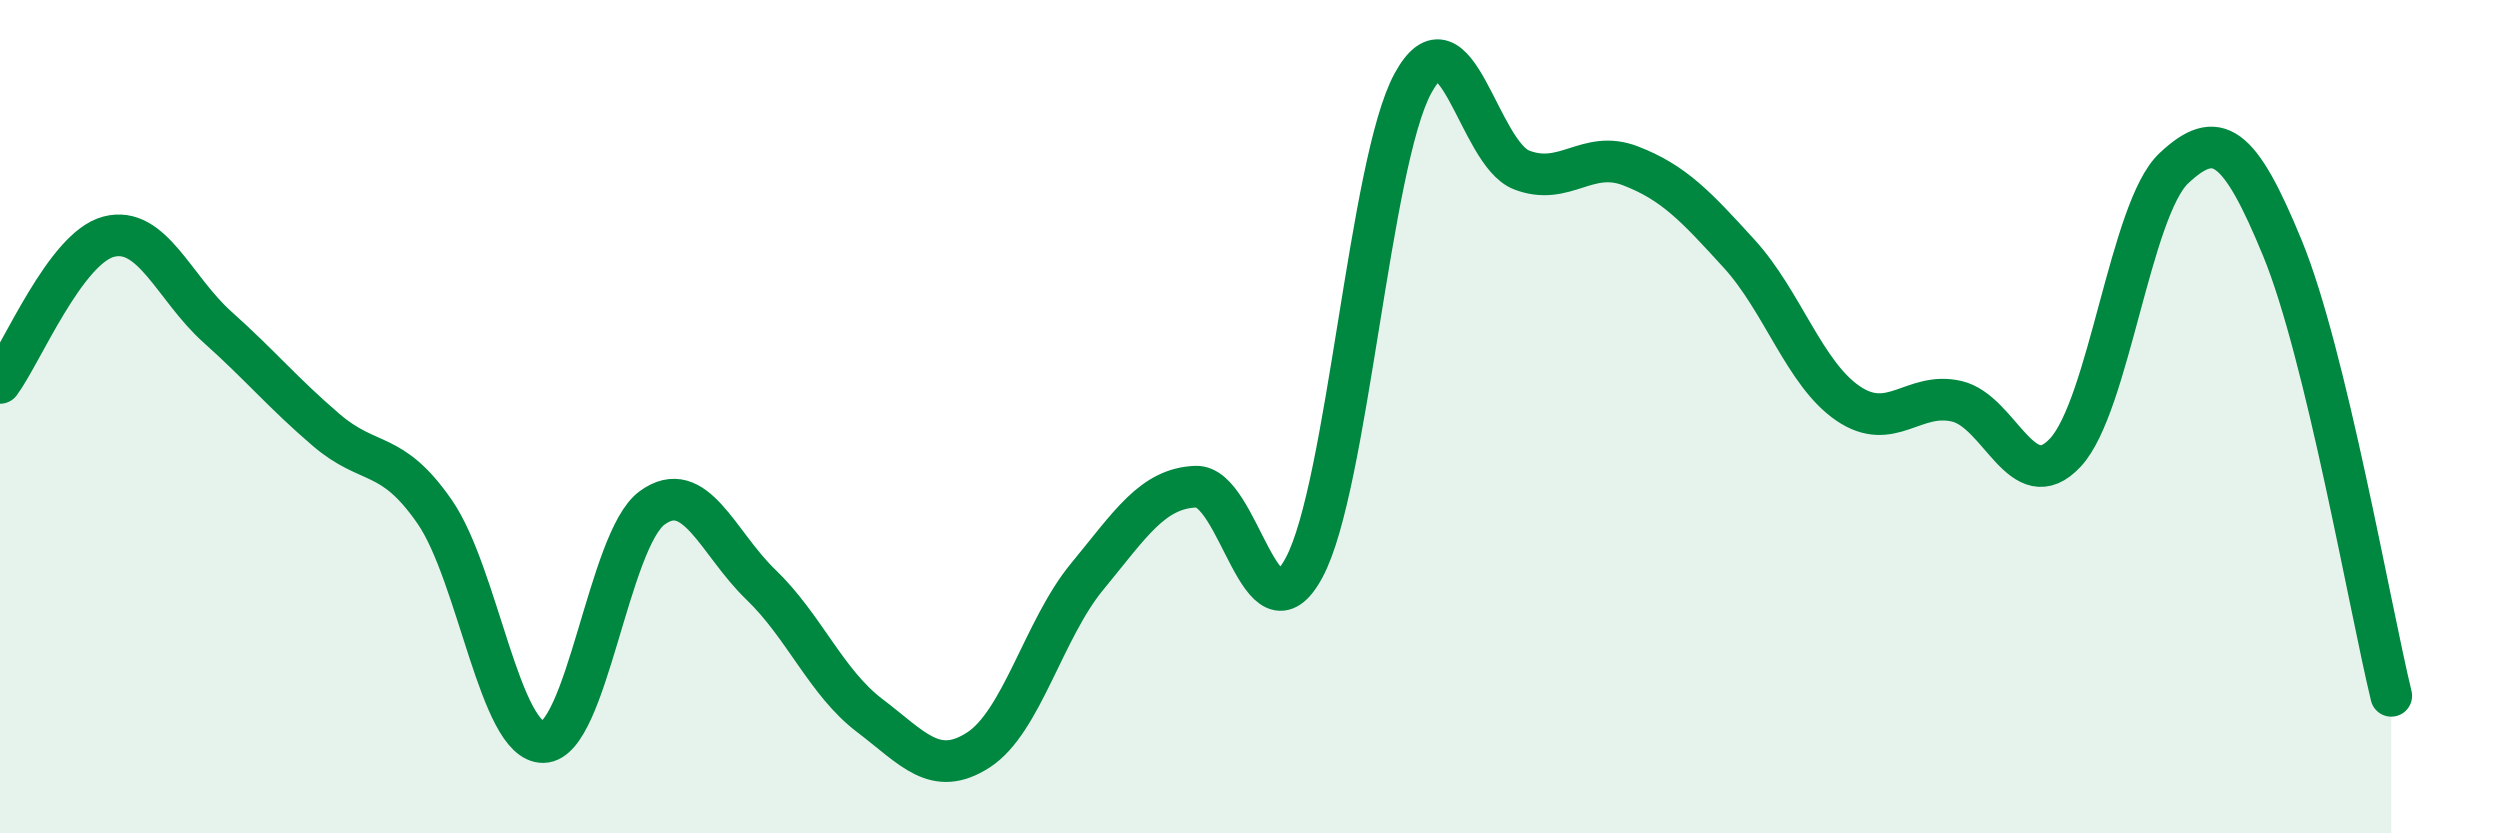
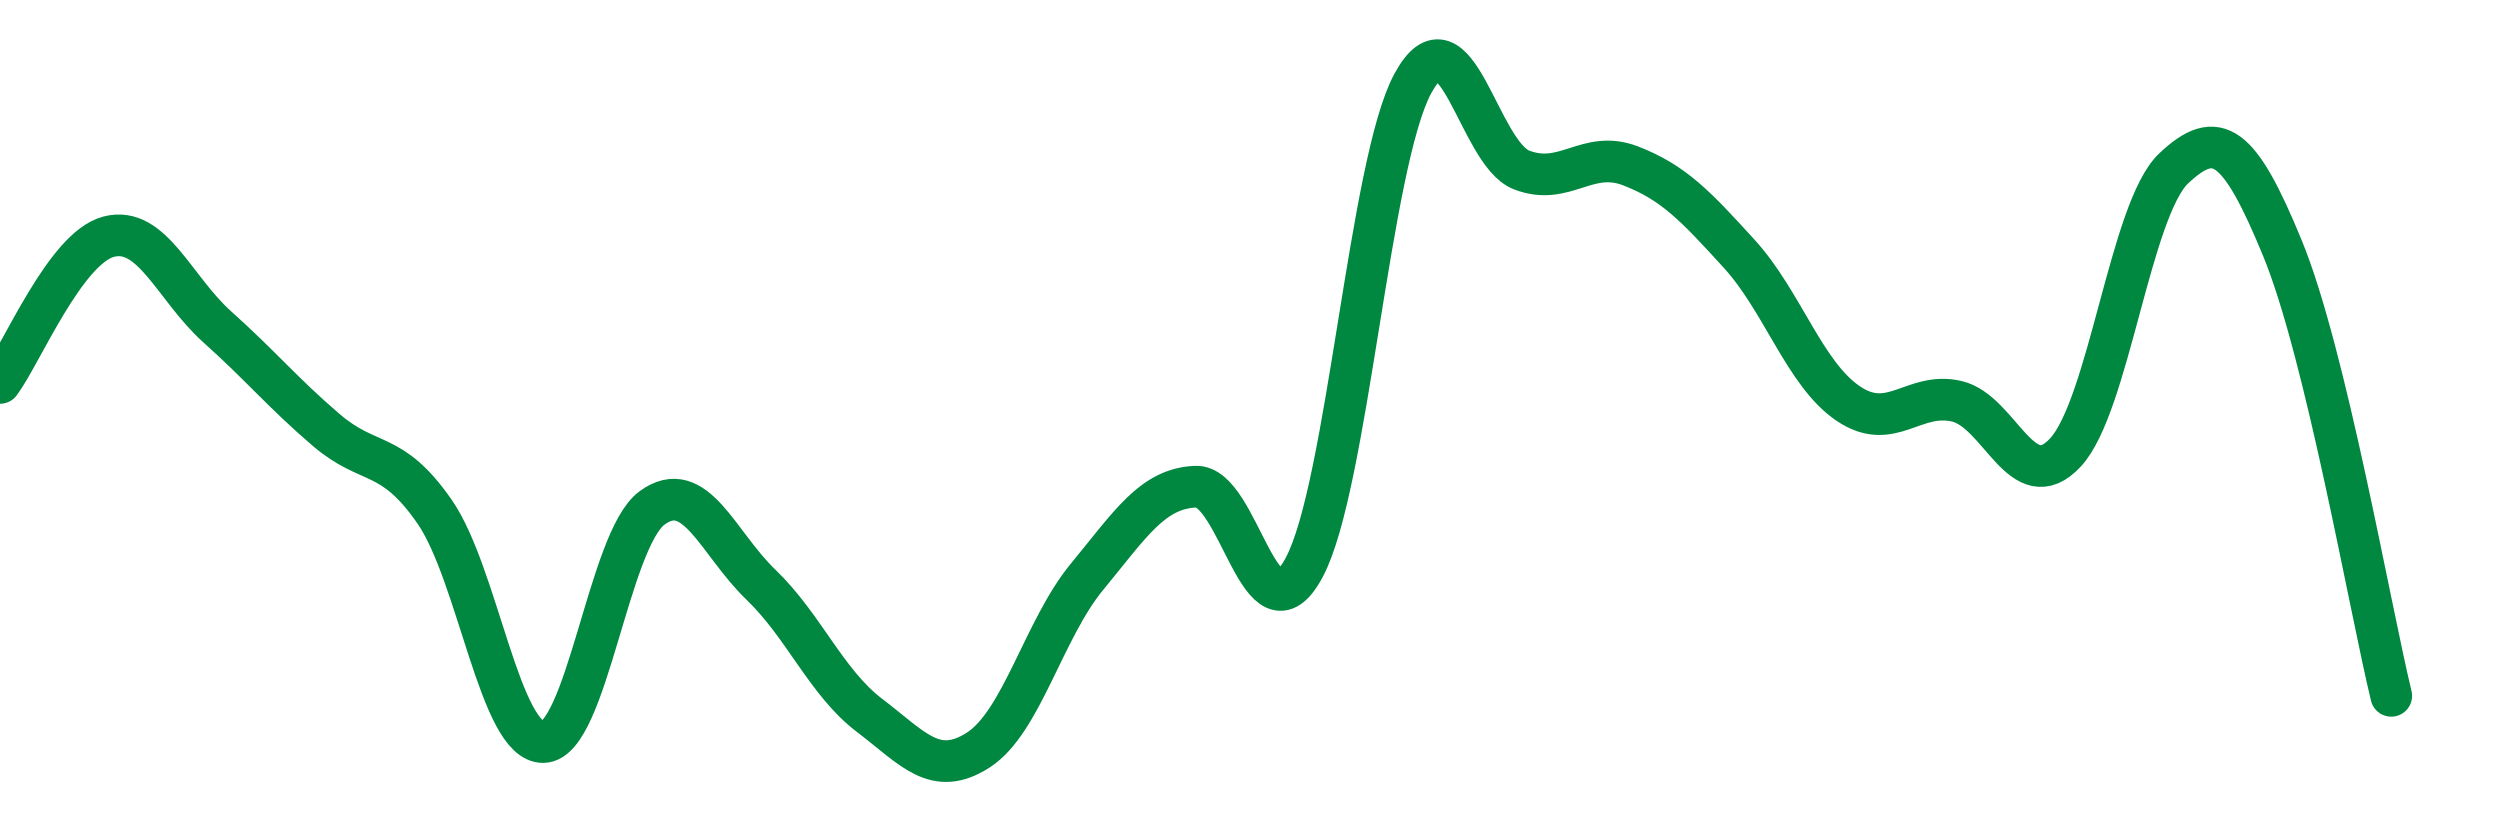
<svg xmlns="http://www.w3.org/2000/svg" width="60" height="20" viewBox="0 0 60 20">
-   <path d="M 0,9.19 C 0.52,8.49 1.57,5.95 2.61,5.68 C 3.65,5.41 4.18,6.92 5.22,7.85 C 6.26,8.78 6.79,9.43 7.83,10.32 C 8.87,11.21 9.39,10.78 10.43,12.28 C 11.47,13.78 12,17.83 13.04,17.81 C 14.08,17.79 14.61,12.95 15.65,12.19 C 16.69,11.43 17.22,13.03 18.26,14.03 C 19.3,15.03 19.83,16.38 20.87,17.17 C 21.91,17.96 22.44,18.67 23.48,18 C 24.52,17.33 25.05,15.1 26.09,13.84 C 27.13,12.58 27.66,11.72 28.7,11.68 C 29.74,11.64 30.26,15.56 31.3,13.62 C 32.34,11.68 32.87,3.91 33.91,2 C 34.95,0.09 35.48,3.68 36.52,4.08 C 37.56,4.48 38.09,3.58 39.13,3.98 C 40.17,4.38 40.7,4.95 41.74,6.09 C 42.78,7.23 43.31,8.97 44.35,9.68 C 45.39,10.39 45.92,9.39 46.96,9.63 C 48,9.87 48.53,11.98 49.57,10.86 C 50.61,9.74 51.13,5.02 52.17,4.04 C 53.21,3.06 53.74,3.43 54.78,5.96 C 55.82,8.49 56.87,14.55 57.39,16.7L57.39 20L0 20Z" fill="#008740" opacity="0.1" stroke-linecap="round" stroke-linejoin="round" />
  <path d="M 0,9.19 C 0.52,8.49 1.57,5.95 2.61,5.68 C 3.65,5.41 4.18,6.92 5.22,7.85 C 6.26,8.78 6.79,9.43 7.83,10.32 C 8.87,11.21 9.39,10.78 10.43,12.28 C 11.47,13.78 12,17.83 13.04,17.81 C 14.08,17.79 14.61,12.95 15.65,12.19 C 16.69,11.43 17.22,13.03 18.26,14.03 C 19.3,15.03 19.83,16.38 20.87,17.17 C 21.91,17.96 22.44,18.67 23.48,18 C 24.52,17.33 25.05,15.1 26.09,13.84 C 27.13,12.58 27.66,11.72 28.7,11.68 C 29.74,11.64 30.26,15.56 31.3,13.62 C 32.34,11.68 32.87,3.91 33.91,2 C 34.95,0.09 35.48,3.68 36.52,4.08 C 37.56,4.48 38.09,3.58 39.13,3.98 C 40.17,4.38 40.7,4.95 41.74,6.09 C 42.78,7.23 43.31,8.97 44.35,9.68 C 45.39,10.39 45.92,9.39 46.96,9.63 C 48,9.87 48.53,11.98 49.57,10.86 C 50.61,9.74 51.13,5.02 52.17,4.04 C 53.21,3.06 53.74,3.43 54.78,5.96 C 55.82,8.49 56.87,14.55 57.39,16.7" stroke="#008740" stroke-width="1" fill="none" stroke-linecap="round" stroke-linejoin="round" />
</svg>